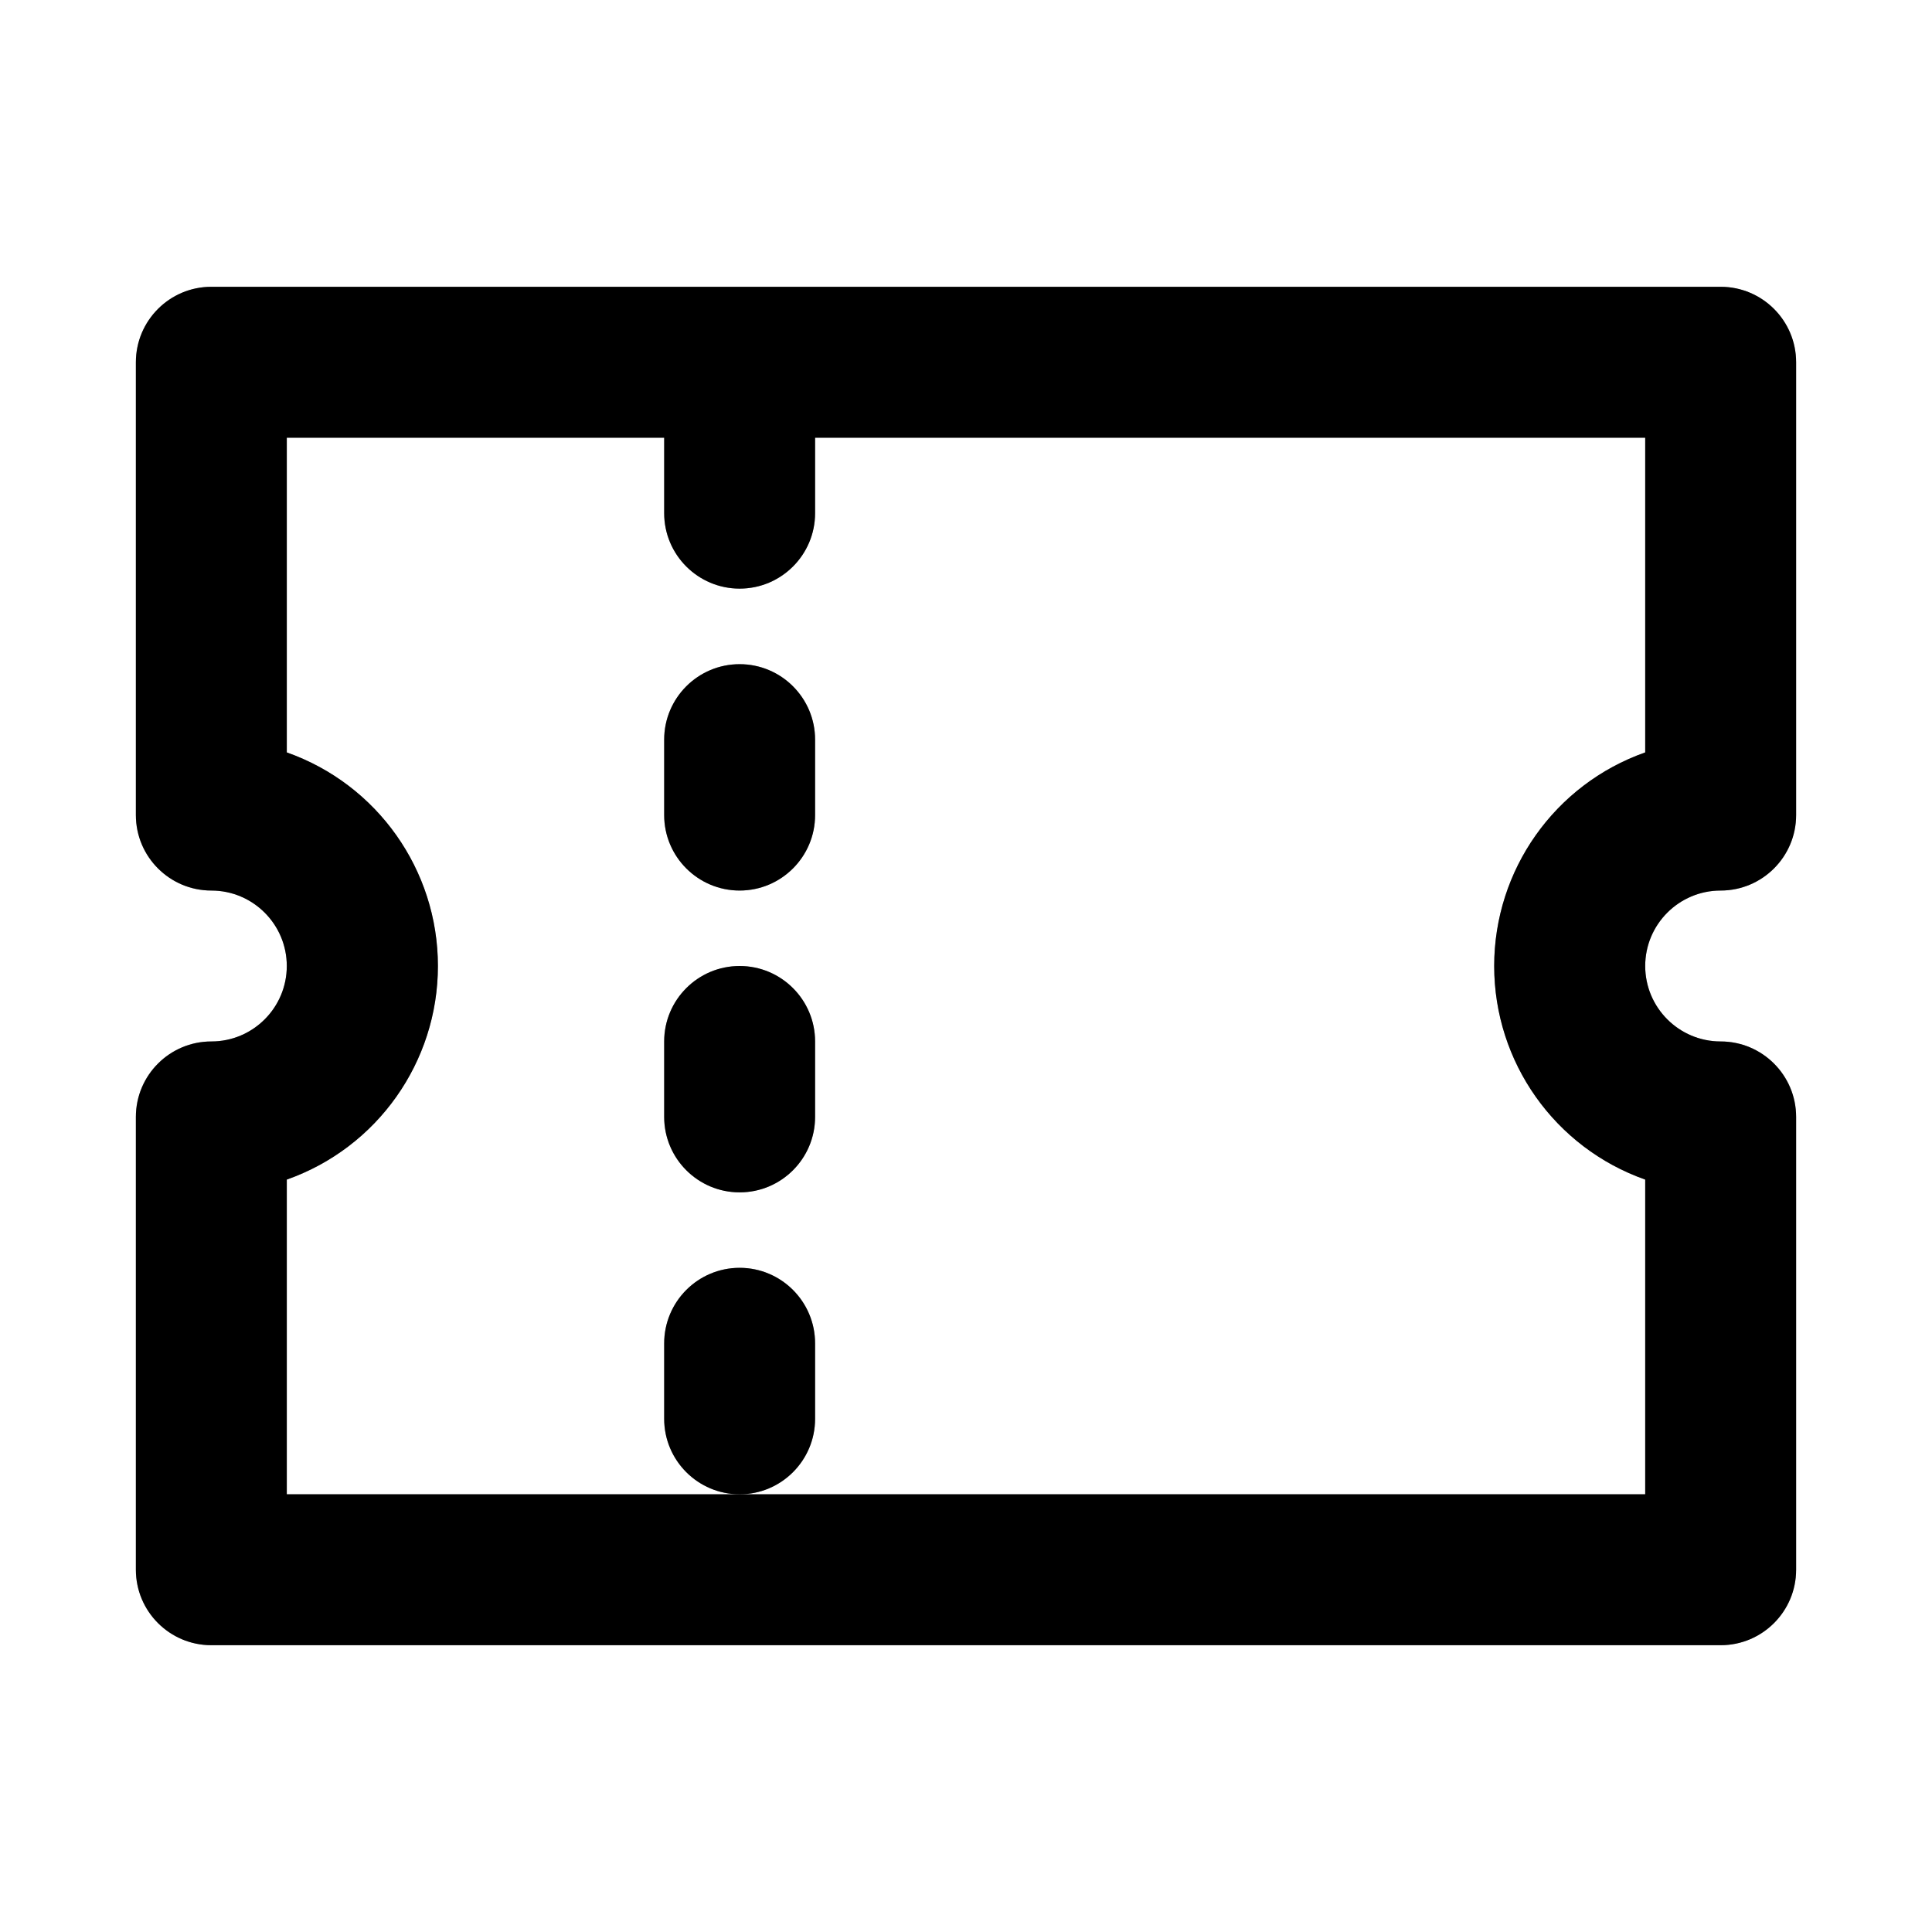
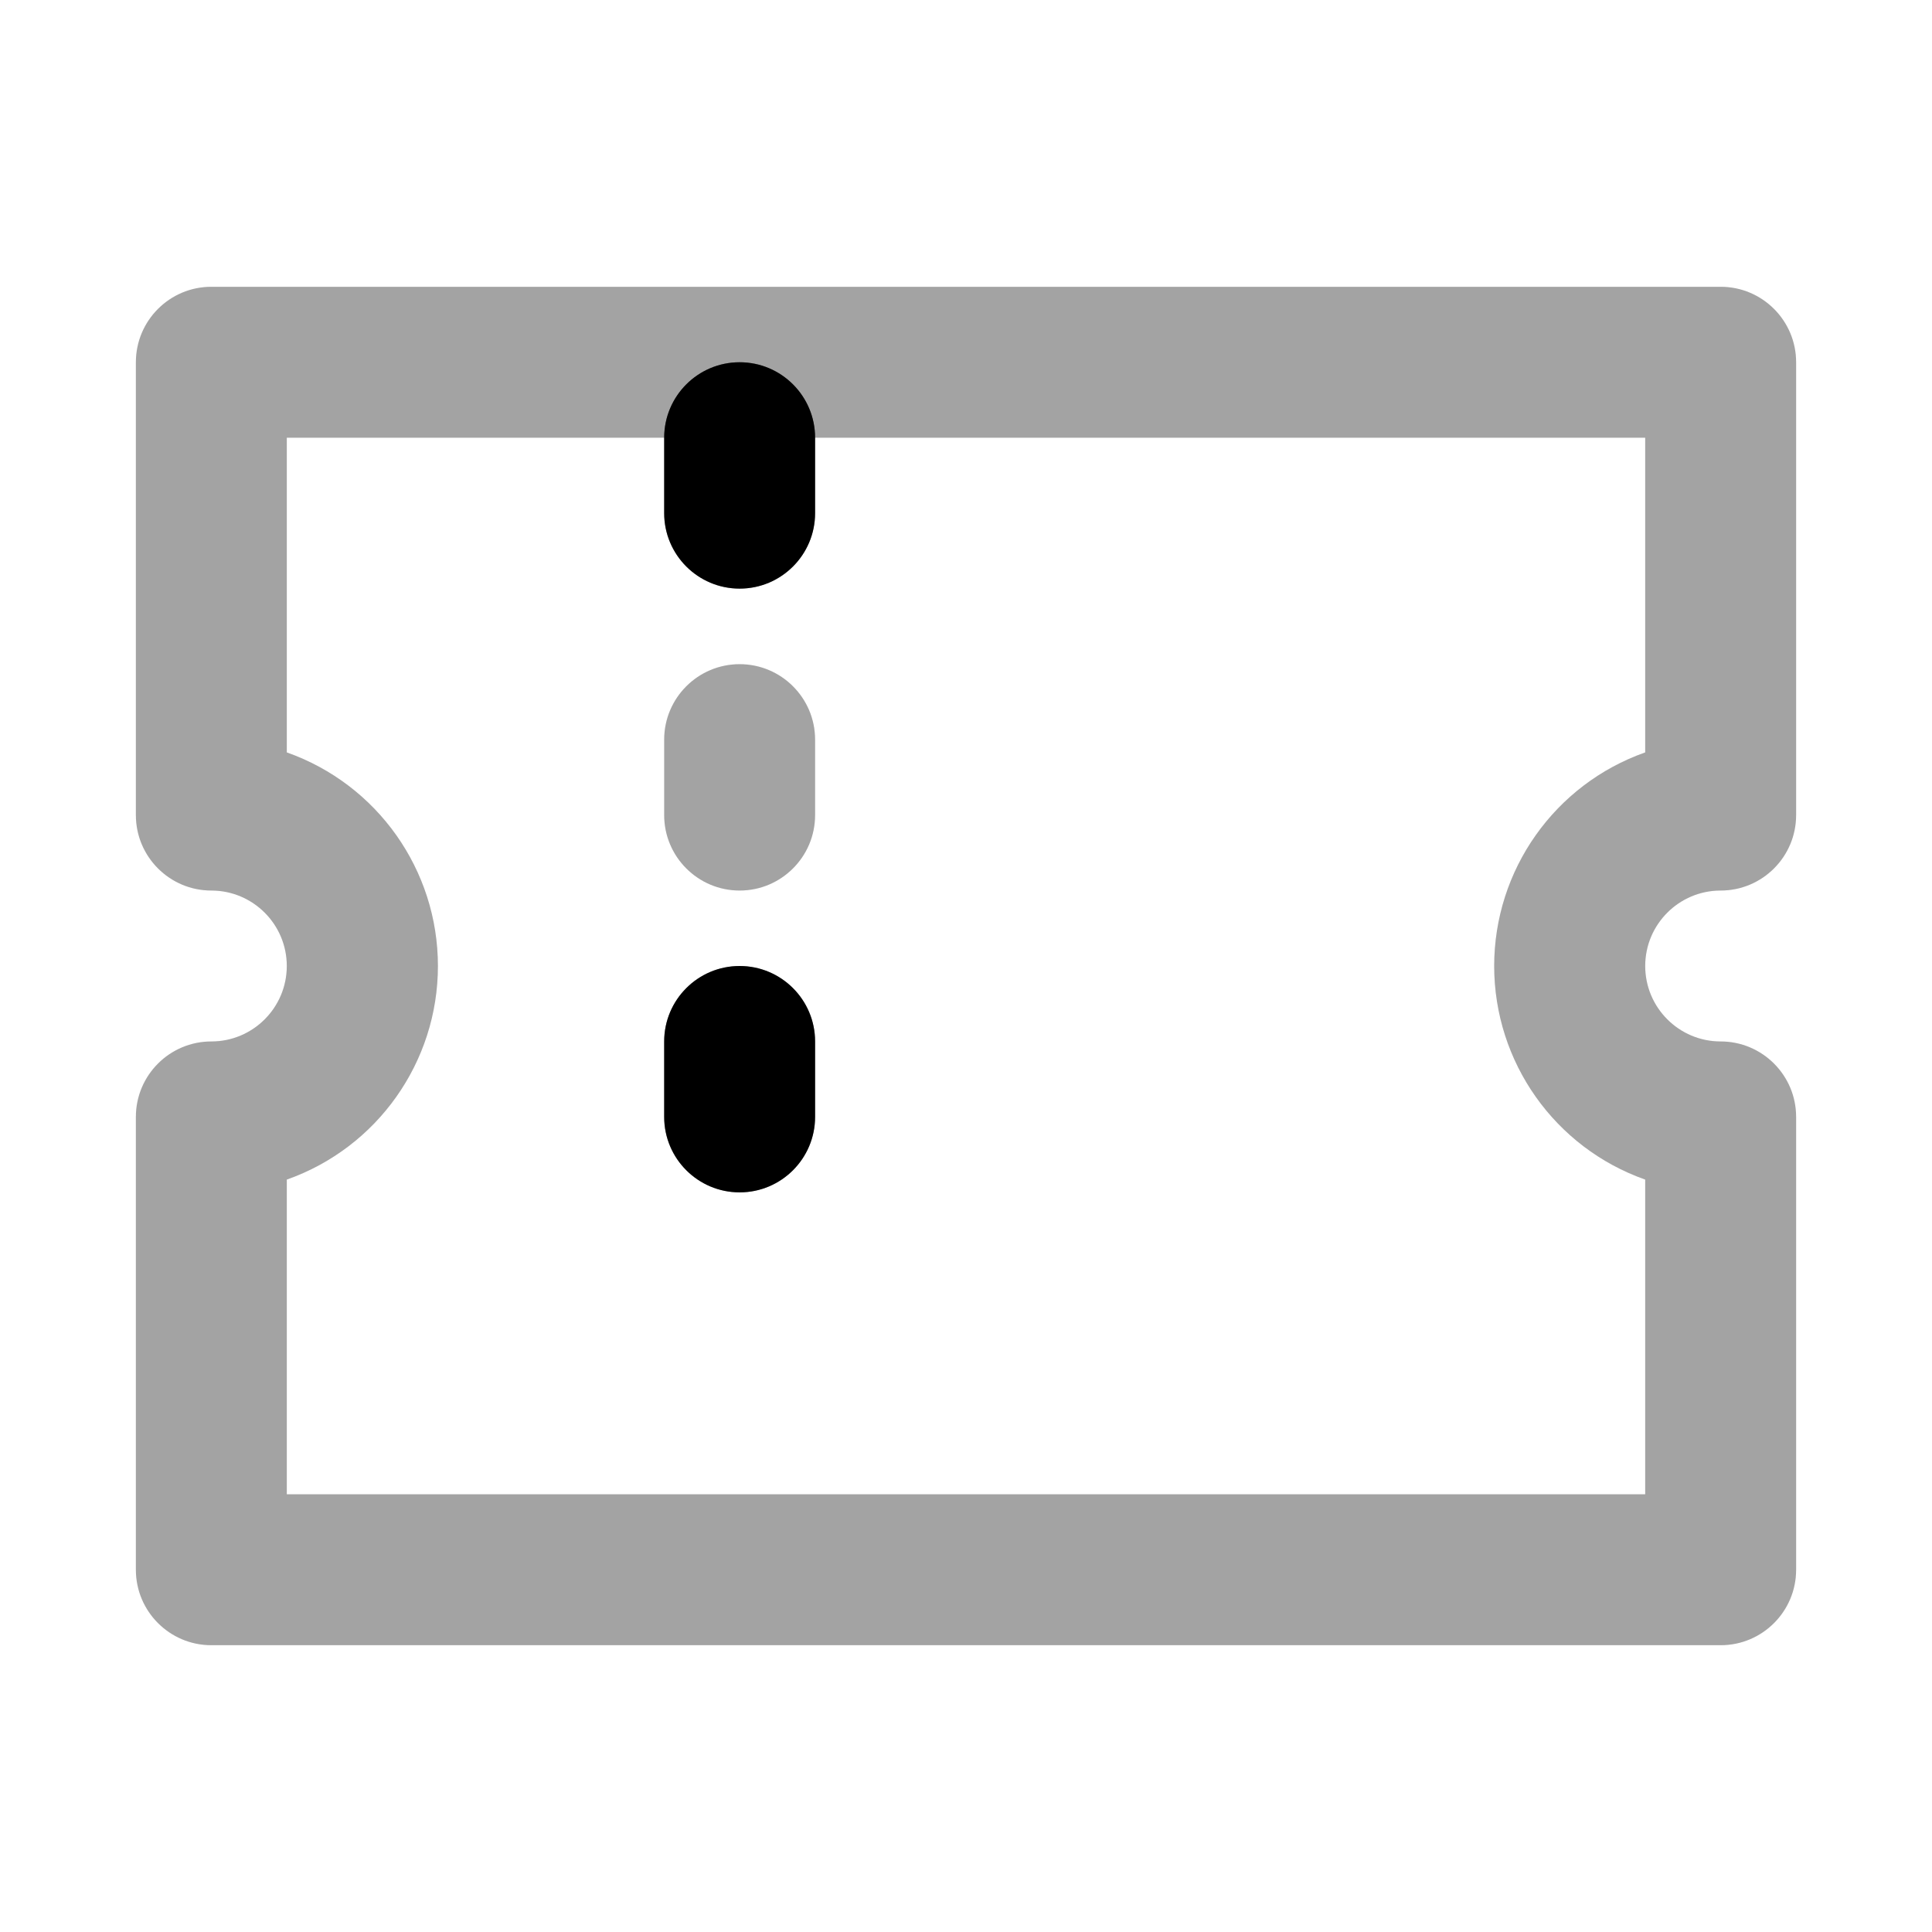
<svg xmlns="http://www.w3.org/2000/svg" width="18" height="18" viewBox="0 0 18 18" fill="none">
  <g clip-path="url(#clip0_25087_99154)">
    <path fill-rule="evenodd" clip-rule="evenodd" d="M6.891 5.484C6.503 5.484 6.188 5.169 6.188 4.781V4.078C6.188 3.69 6.503 3.375 6.891 3.375C7.279 3.375 7.594 3.69 7.594 4.078V4.781C7.594 5.169 7.279 5.484 6.891 5.484Z" fill="black" />
    <path fill-rule="evenodd" clip-rule="evenodd" d="M6.891 5.484C6.503 5.484 6.188 5.169 6.188 4.781V4.078C6.188 3.69 6.503 3.375 6.891 3.375C7.279 3.375 7.594 3.69 7.594 4.078V4.781C7.594 5.169 7.279 5.484 6.891 5.484Z" fill="black" fill-opacity="0.2" />
    <path fill-rule="evenodd" clip-rule="evenodd" d="M6.891 5.484C6.503 5.484 6.188 5.169 6.188 4.781V4.078C6.188 3.69 6.503 3.375 6.891 3.375C7.279 3.375 7.594 3.69 7.594 4.078V4.781C7.594 5.169 7.279 5.484 6.891 5.484Z" fill="black" fill-opacity="0.2" />
-     <path fill-rule="evenodd" clip-rule="evenodd" d="M6.891 8.297C6.503 8.297 6.188 7.982 6.188 7.594V6.891C6.188 6.503 6.503 6.188 6.891 6.188C7.279 6.188 7.594 6.503 7.594 6.891V7.594C7.594 7.982 7.279 8.297 6.891 8.297Z" fill="black" />
    <path fill-rule="evenodd" clip-rule="evenodd" d="M6.891 8.297C6.503 8.297 6.188 7.982 6.188 7.594V6.891C6.188 6.503 6.503 6.188 6.891 6.188C7.279 6.188 7.594 6.503 7.594 6.891V7.594C7.594 7.982 7.279 8.297 6.891 8.297Z" fill="black" fill-opacity="0.2" />
    <path fill-rule="evenodd" clip-rule="evenodd" d="M6.891 8.297C6.503 8.297 6.188 7.982 6.188 7.594V6.891C6.188 6.503 6.503 6.188 6.891 6.188C7.279 6.188 7.594 6.503 7.594 6.891V7.594C7.594 7.982 7.279 8.297 6.891 8.297Z" fill="black" fill-opacity="0.2" />
    <path fill-rule="evenodd" clip-rule="evenodd" d="M6.891 11.109C6.503 11.109 6.188 10.794 6.188 10.406V9.703C6.188 9.315 6.503 9 6.891 9C7.279 9 7.594 9.315 7.594 9.703V10.406C7.594 10.794 7.279 11.109 6.891 11.109Z" fill="black" />
    <path fill-rule="evenodd" clip-rule="evenodd" d="M6.891 11.109C6.503 11.109 6.188 10.794 6.188 10.406V9.703C6.188 9.315 6.503 9 6.891 9C7.279 9 7.594 9.315 7.594 9.703V10.406C7.594 10.794 7.279 11.109 6.891 11.109Z" fill="black" fill-opacity="0.2" />
    <path fill-rule="evenodd" clip-rule="evenodd" d="M6.891 11.109C6.503 11.109 6.188 10.794 6.188 10.406V9.703C6.188 9.315 6.503 9 6.891 9C7.279 9 7.594 9.315 7.594 9.703V10.406C7.594 10.794 7.279 11.109 6.891 11.109Z" fill="black" fill-opacity="0.2" />
-     <path fill-rule="evenodd" clip-rule="evenodd" d="M6.891 13.922C6.503 13.922 6.188 13.607 6.188 13.219V12.516C6.188 12.127 6.503 11.812 6.891 11.812C7.279 11.812 7.594 12.127 7.594 12.516V13.219C7.594 13.607 7.279 13.922 6.891 13.922Z" fill="black" />
-     <path fill-rule="evenodd" clip-rule="evenodd" d="M6.891 13.922C6.503 13.922 6.188 13.607 6.188 13.219V12.516C6.188 12.127 6.503 11.812 6.891 11.812C7.279 11.812 7.594 12.127 7.594 12.516V13.219C7.594 13.607 7.279 13.922 6.891 13.922Z" fill="black" fill-opacity="0.2" />
-     <path fill-rule="evenodd" clip-rule="evenodd" d="M6.891 13.922C6.503 13.922 6.188 13.607 6.188 13.219V12.516C6.188 12.127 6.503 11.812 6.891 11.812C7.279 11.812 7.594 12.127 7.594 12.516V13.219C7.594 13.607 7.279 13.922 6.891 13.922Z" fill="black" fill-opacity="0.2" />
-     <path fill-rule="evenodd" clip-rule="evenodd" d="M16.031 15.328H1.969C1.581 15.328 1.266 15.013 1.266 14.625V10.406C1.266 10.018 1.581 9.703 1.969 9.703C2.357 9.703 2.672 9.388 2.672 9C2.672 8.612 2.357 8.297 1.969 8.297C1.581 8.297 1.266 7.982 1.266 7.594V3.375C1.266 2.987 1.581 2.672 1.969 2.672H16.031C16.419 2.672 16.734 2.987 16.734 3.375V7.594C16.734 7.982 16.419 8.297 16.031 8.297C15.643 8.297 15.328 8.612 15.328 9C15.328 9.388 15.643 9.703 16.031 9.703C16.419 9.703 16.734 10.018 16.734 10.406V14.625C16.734 15.013 16.419 15.328 16.031 15.328ZM2.672 13.922H15.328V10.99C14.484 10.692 13.921 9.894 13.921 9C13.921 8.106 14.484 7.308 15.328 7.01V4.078H2.672V7.01C3.516 7.308 4.08 8.106 4.08 9C4.08 9.894 3.516 10.692 2.672 10.99V13.922Z" fill="black" />
    <path fill-rule="evenodd" clip-rule="evenodd" d="M16.031 15.328H1.969C1.581 15.328 1.266 15.013 1.266 14.625V10.406C1.266 10.018 1.581 9.703 1.969 9.703C2.357 9.703 2.672 9.388 2.672 9C2.672 8.612 2.357 8.297 1.969 8.297C1.581 8.297 1.266 7.982 1.266 7.594V3.375C1.266 2.987 1.581 2.672 1.969 2.672H16.031C16.419 2.672 16.734 2.987 16.734 3.375V7.594C16.734 7.982 16.419 8.297 16.031 8.297C15.643 8.297 15.328 8.612 15.328 9C15.328 9.388 15.643 9.703 16.031 9.703C16.419 9.703 16.734 10.018 16.734 10.406V14.625C16.734 15.013 16.419 15.328 16.031 15.328ZM2.672 13.922H15.328V10.99C14.484 10.692 13.921 9.894 13.921 9C13.921 8.106 14.484 7.308 15.328 7.01V4.078H2.672V7.01C3.516 7.308 4.08 8.106 4.08 9C4.08 9.894 3.516 10.692 2.672 10.99V13.922Z" fill="black" fill-opacity="0.2" />
    <path fill-rule="evenodd" clip-rule="evenodd" d="M16.031 15.328H1.969C1.581 15.328 1.266 15.013 1.266 14.625V10.406C1.266 10.018 1.581 9.703 1.969 9.703C2.357 9.703 2.672 9.388 2.672 9C2.672 8.612 2.357 8.297 1.969 8.297C1.581 8.297 1.266 7.982 1.266 7.594V3.375C1.266 2.987 1.581 2.672 1.969 2.672H16.031C16.419 2.672 16.734 2.987 16.734 3.375V7.594C16.734 7.982 16.419 8.297 16.031 8.297C15.643 8.297 15.328 8.612 15.328 9C15.328 9.388 15.643 9.703 16.031 9.703C16.419 9.703 16.734 10.018 16.734 10.406V14.625C16.734 15.013 16.419 15.328 16.031 15.328ZM2.672 13.922H15.328V10.99C14.484 10.692 13.921 9.894 13.921 9C13.921 8.106 14.484 7.308 15.328 7.01V4.078H2.672V7.01C3.516 7.308 4.08 8.106 4.08 9C4.08 9.894 3.516 10.692 2.672 10.99V13.922Z" fill="black" fill-opacity="0.2" />
  </g>
  <defs>
    <clipPath id="clip0_25087_99154">
      <rect width="18" height="18" fill="white" />
    </clipPath>
  </defs>
</svg>